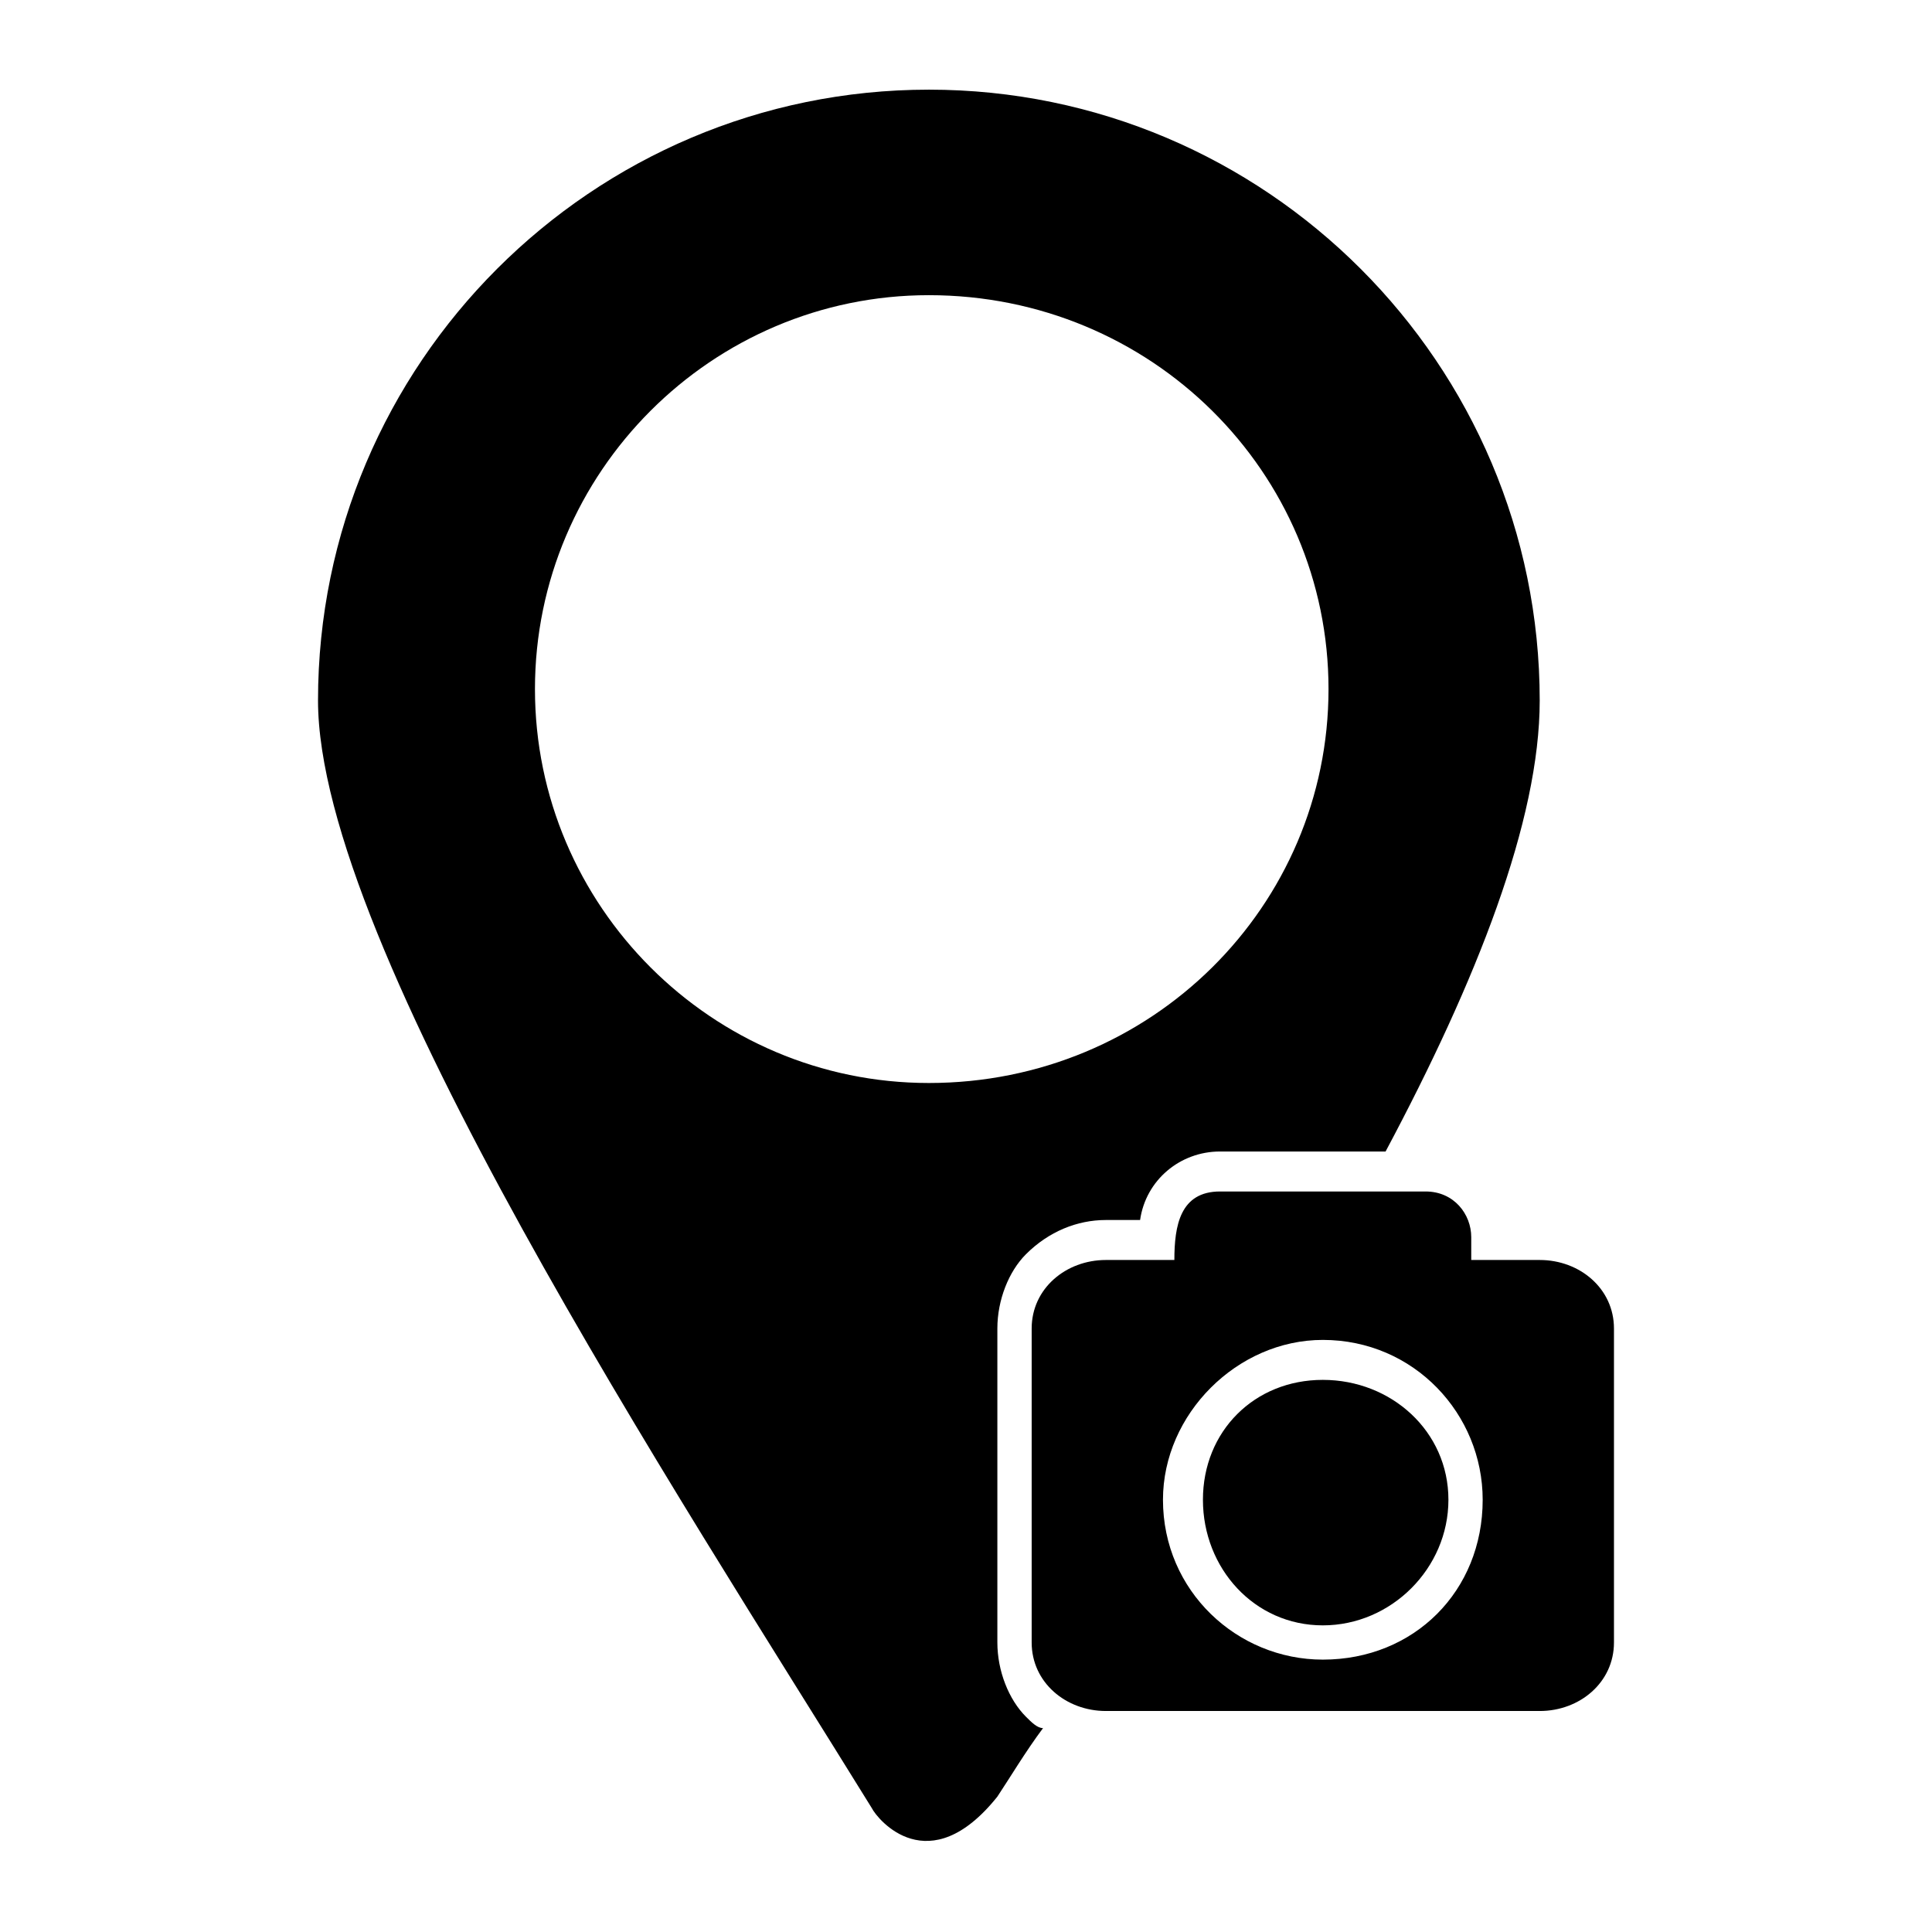
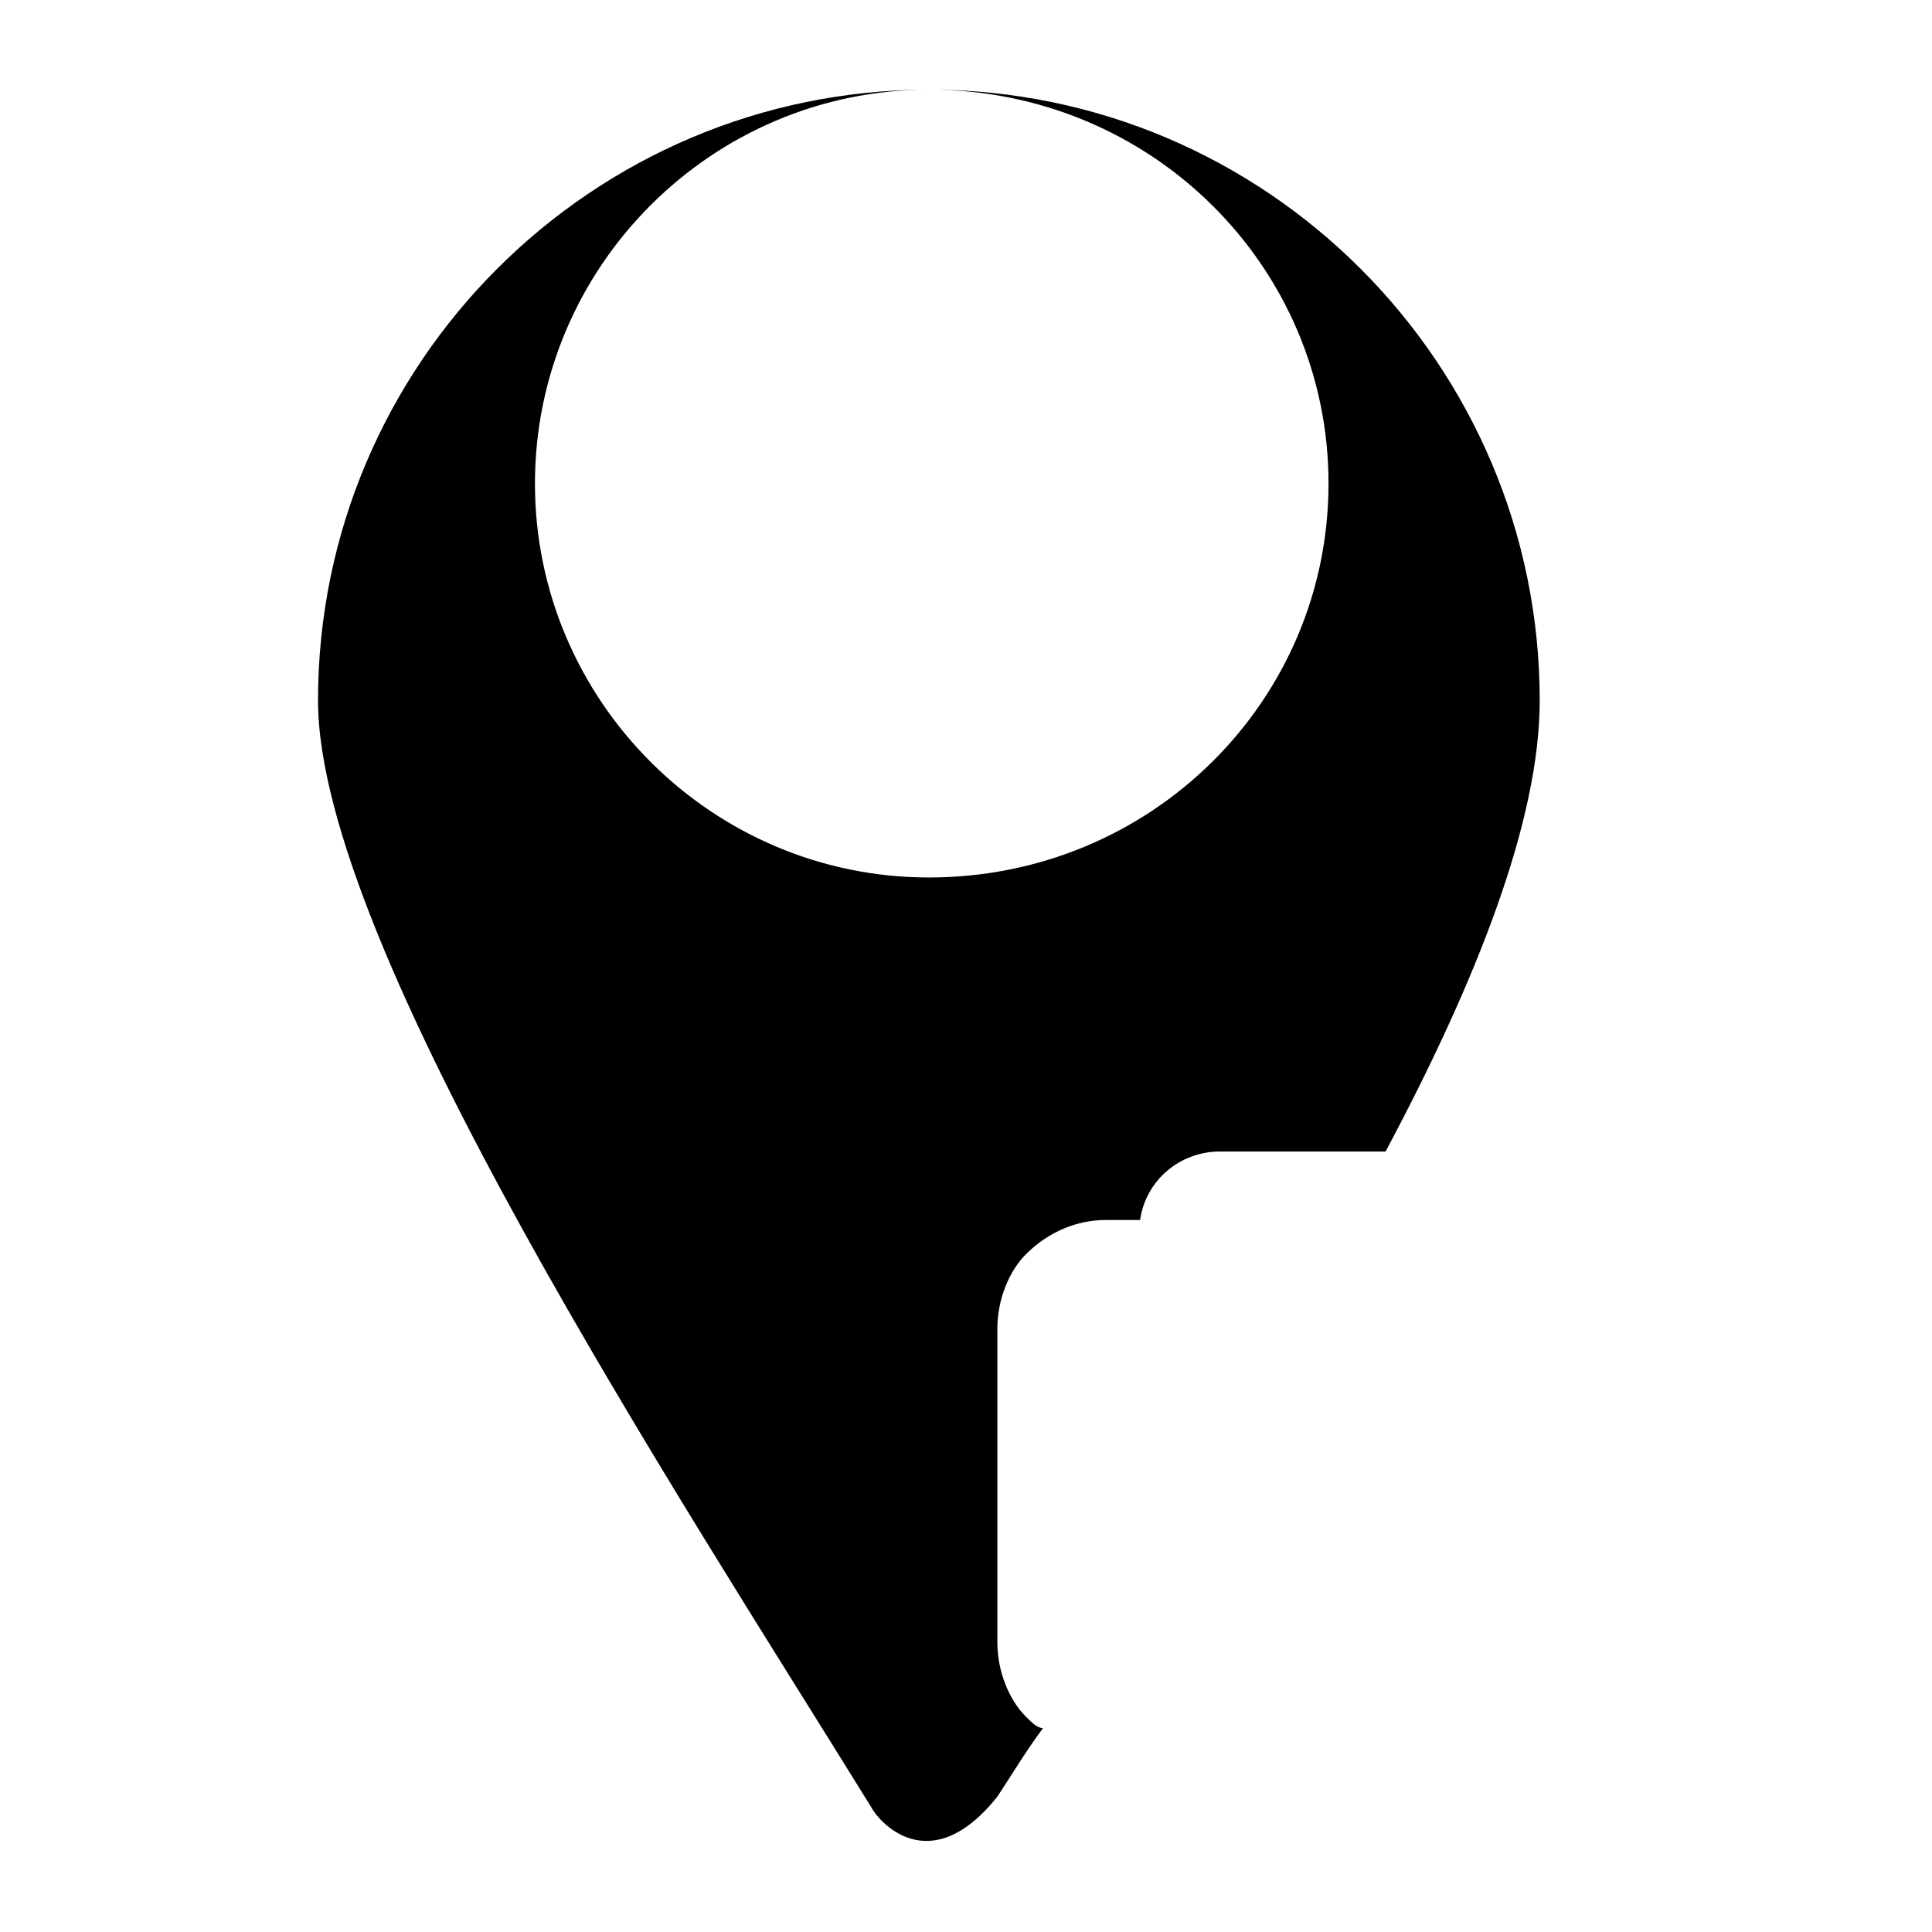
<svg xmlns="http://www.w3.org/2000/svg" fill="#000000" width="800px" height="800px" version="1.1" viewBox="144 144 512 512">
  <g fill-rule="evenodd">
-     <path d="m390.16 167.76c89.262 0 161.88 72.621 161.88 161.88 0 31.773-16.641 74.133-40.848 119.52h-43.875c-10.59 0-19.668 7.566-21.18 18.156h-9.078c-7.566 0-15.129 3.027-21.18 9.078-4.539 4.539-7.566 12.105-7.566 19.668v83.211c0 7.566 3.027 15.129 7.566 19.668 1.512 1.512 3.027 3.027 4.539 3.027-4.539 6.051-9.078 13.617-12.105 18.156-18.156 22.695-31.773 6.051-33.285 3.027-51.441-83.211-146.75-228.45-146.75-293.51 0-89.262 72.621-161.88 161.88-161.88zm0 54.465c59.004 0 105.91 46.902 105.91 104.39 0 57.492-46.902 104.39-105.91 104.39-57.492 0-104.39-46.902-104.39-104.39 0-57.492 46.902-104.39 104.39-104.39z" />
-     <path d="m437.07 477.91c-10.59 0-19.668 7.566-19.668 18.156v83.211c0 10.59 9.078 18.156 19.668 18.156h114.98c10.59 0 19.668-7.566 19.668-18.156v-83.211c0-10.59-9.078-18.156-19.668-18.156h-18.156v-6.051c0-6.051-4.539-12.105-12.105-12.105h-54.465c-10.59 0-12.105 9.078-12.105 18.156h-18.156zm57.492 21.18c24.207 0 42.363 19.668 42.363 42.363 0 24.207-18.156 42.363-42.363 42.363-22.695 0-42.363-18.156-42.363-42.363 0-22.695 19.668-42.363 42.363-42.363zm0 10.59c-18.156 0-31.773 13.617-31.773 31.773s13.617 33.285 31.773 33.285 33.285-15.129 33.285-33.285-15.129-31.773-33.285-31.773z" />
+     <path d="m390.16 167.76c89.262 0 161.88 72.621 161.88 161.88 0 31.773-16.641 74.133-40.848 119.52h-43.875c-10.59 0-19.668 7.566-21.18 18.156h-9.078c-7.566 0-15.129 3.027-21.18 9.078-4.539 4.539-7.566 12.105-7.566 19.668v83.211c0 7.566 3.027 15.129 7.566 19.668 1.512 1.512 3.027 3.027 4.539 3.027-4.539 6.051-9.078 13.617-12.105 18.156-18.156 22.695-31.773 6.051-33.285 3.027-51.441-83.211-146.75-228.45-146.75-293.51 0-89.262 72.621-161.88 161.88-161.88zc59.004 0 105.91 46.902 105.91 104.39 0 57.492-46.902 104.39-105.91 104.39-57.492 0-104.39-46.902-104.39-104.39 0-57.492 46.902-104.39 104.39-104.39z" />
  </g>
</svg>